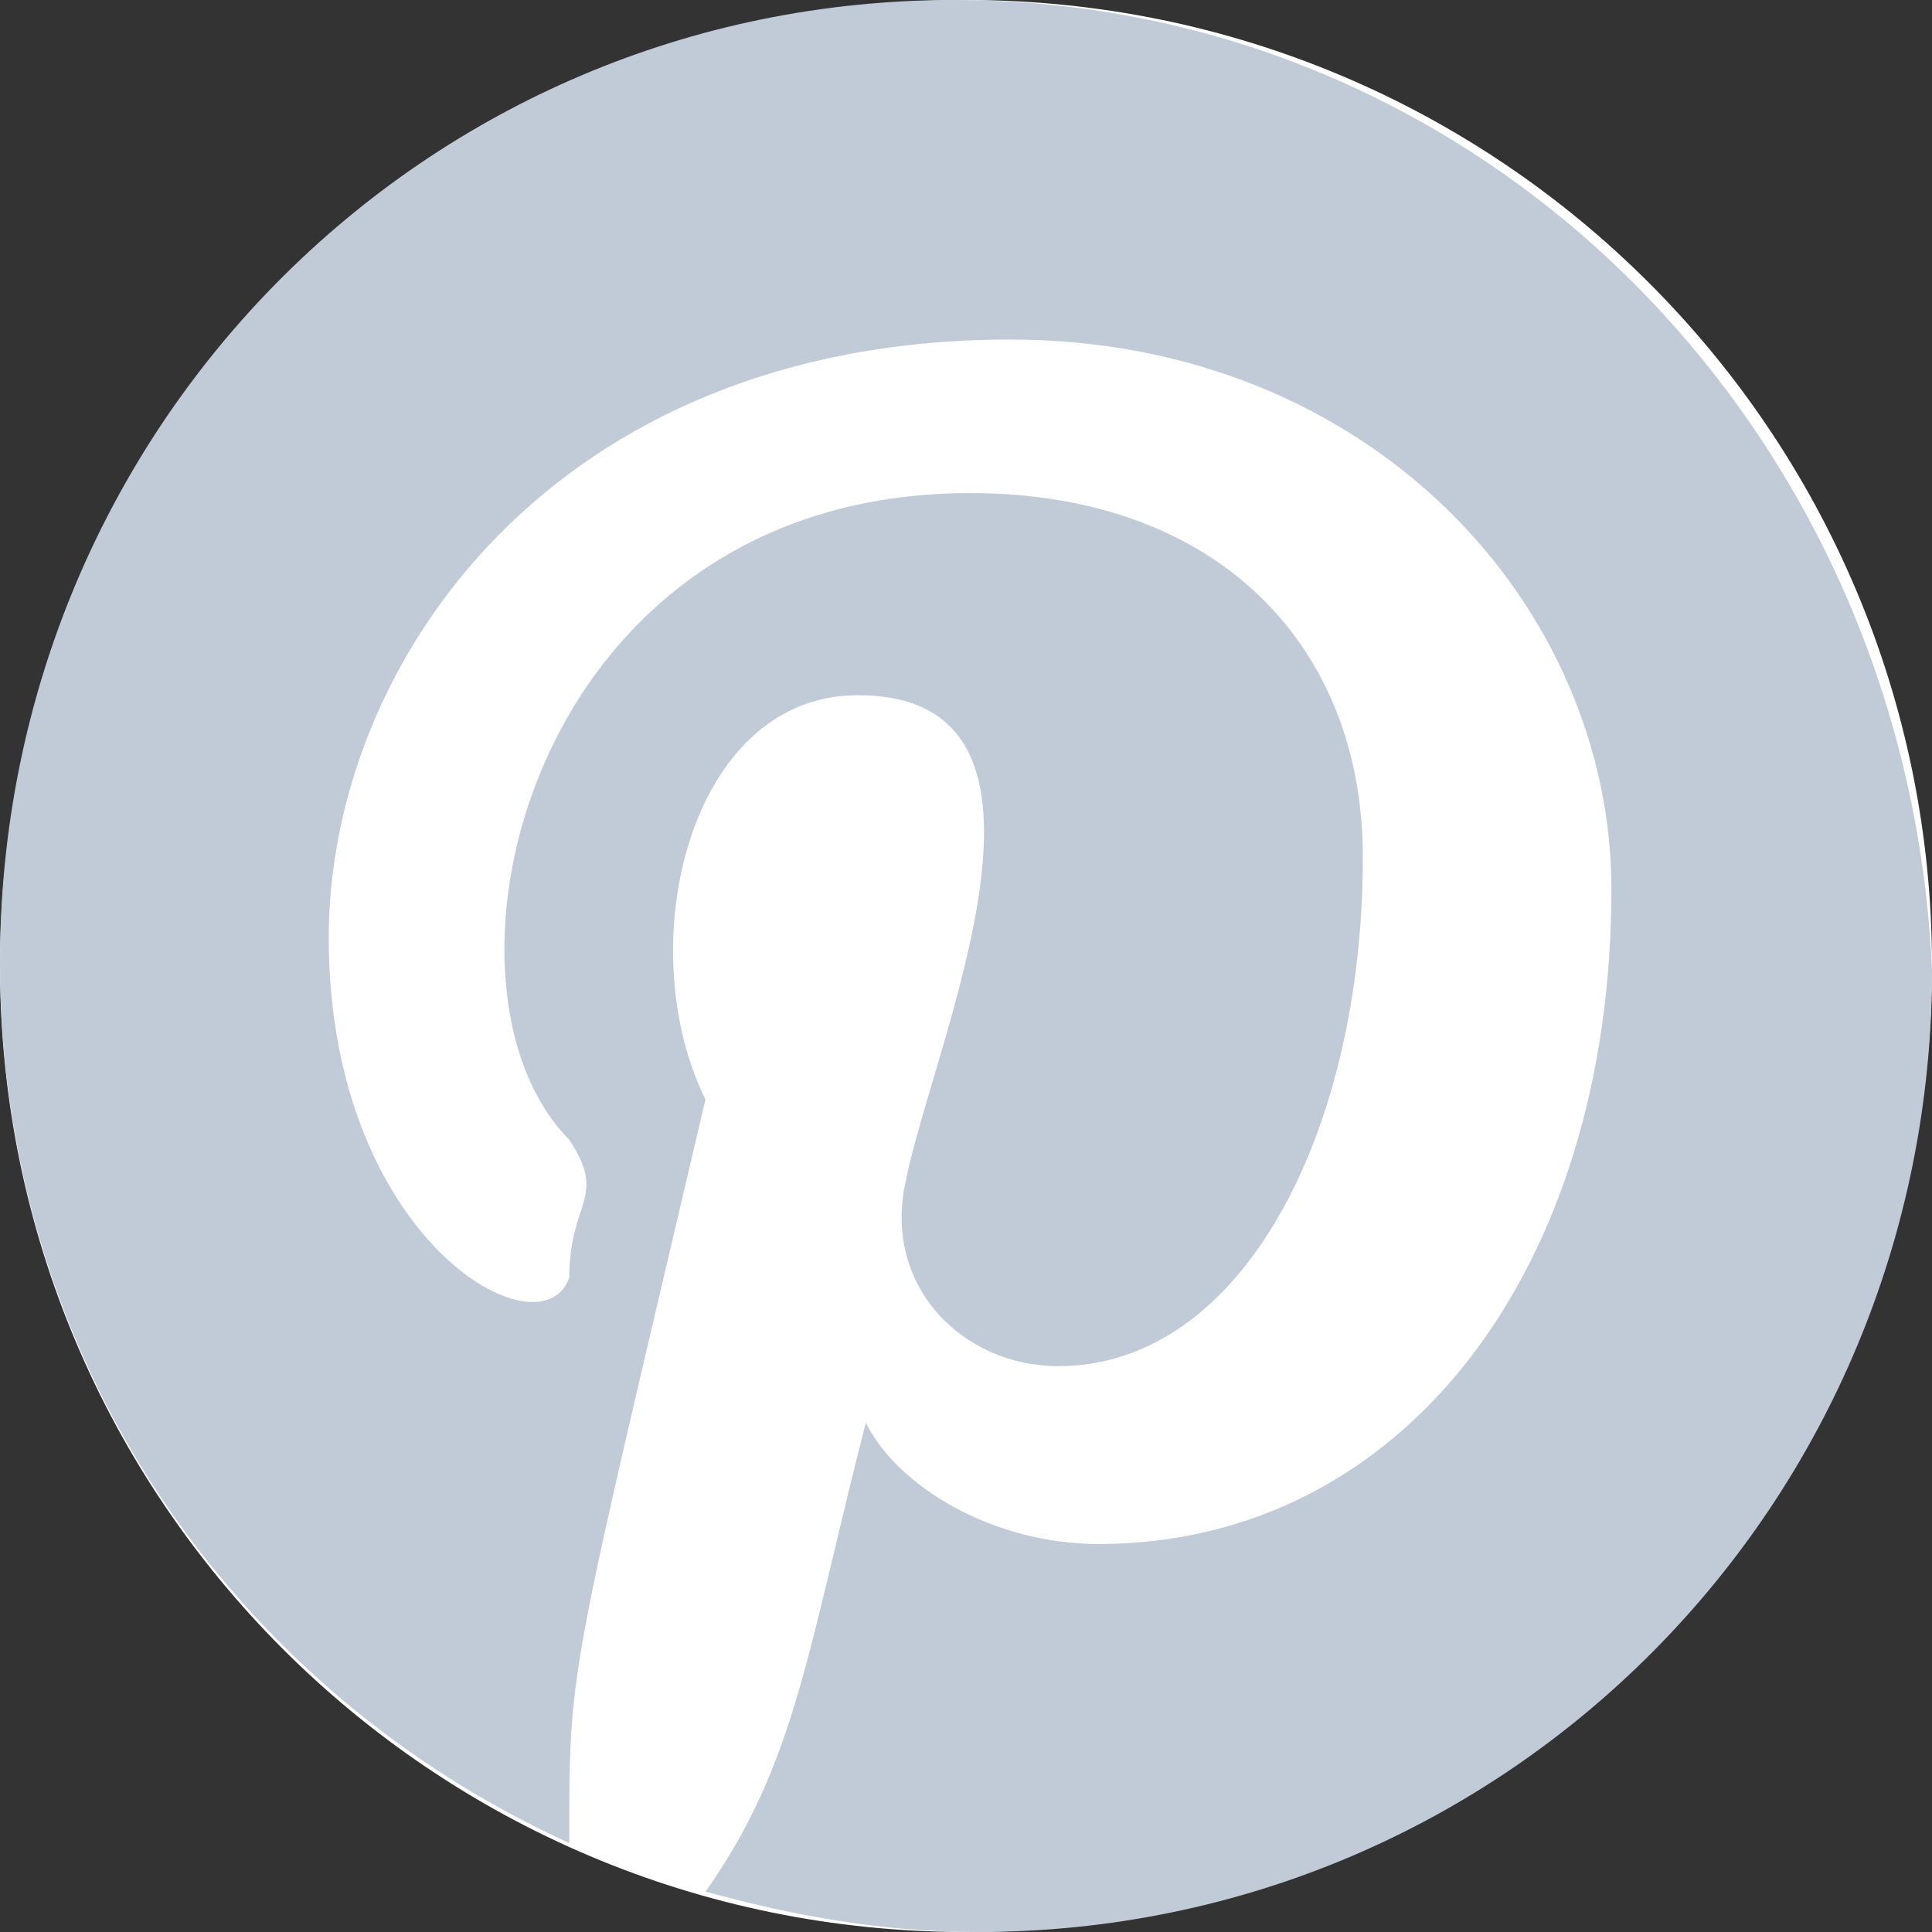
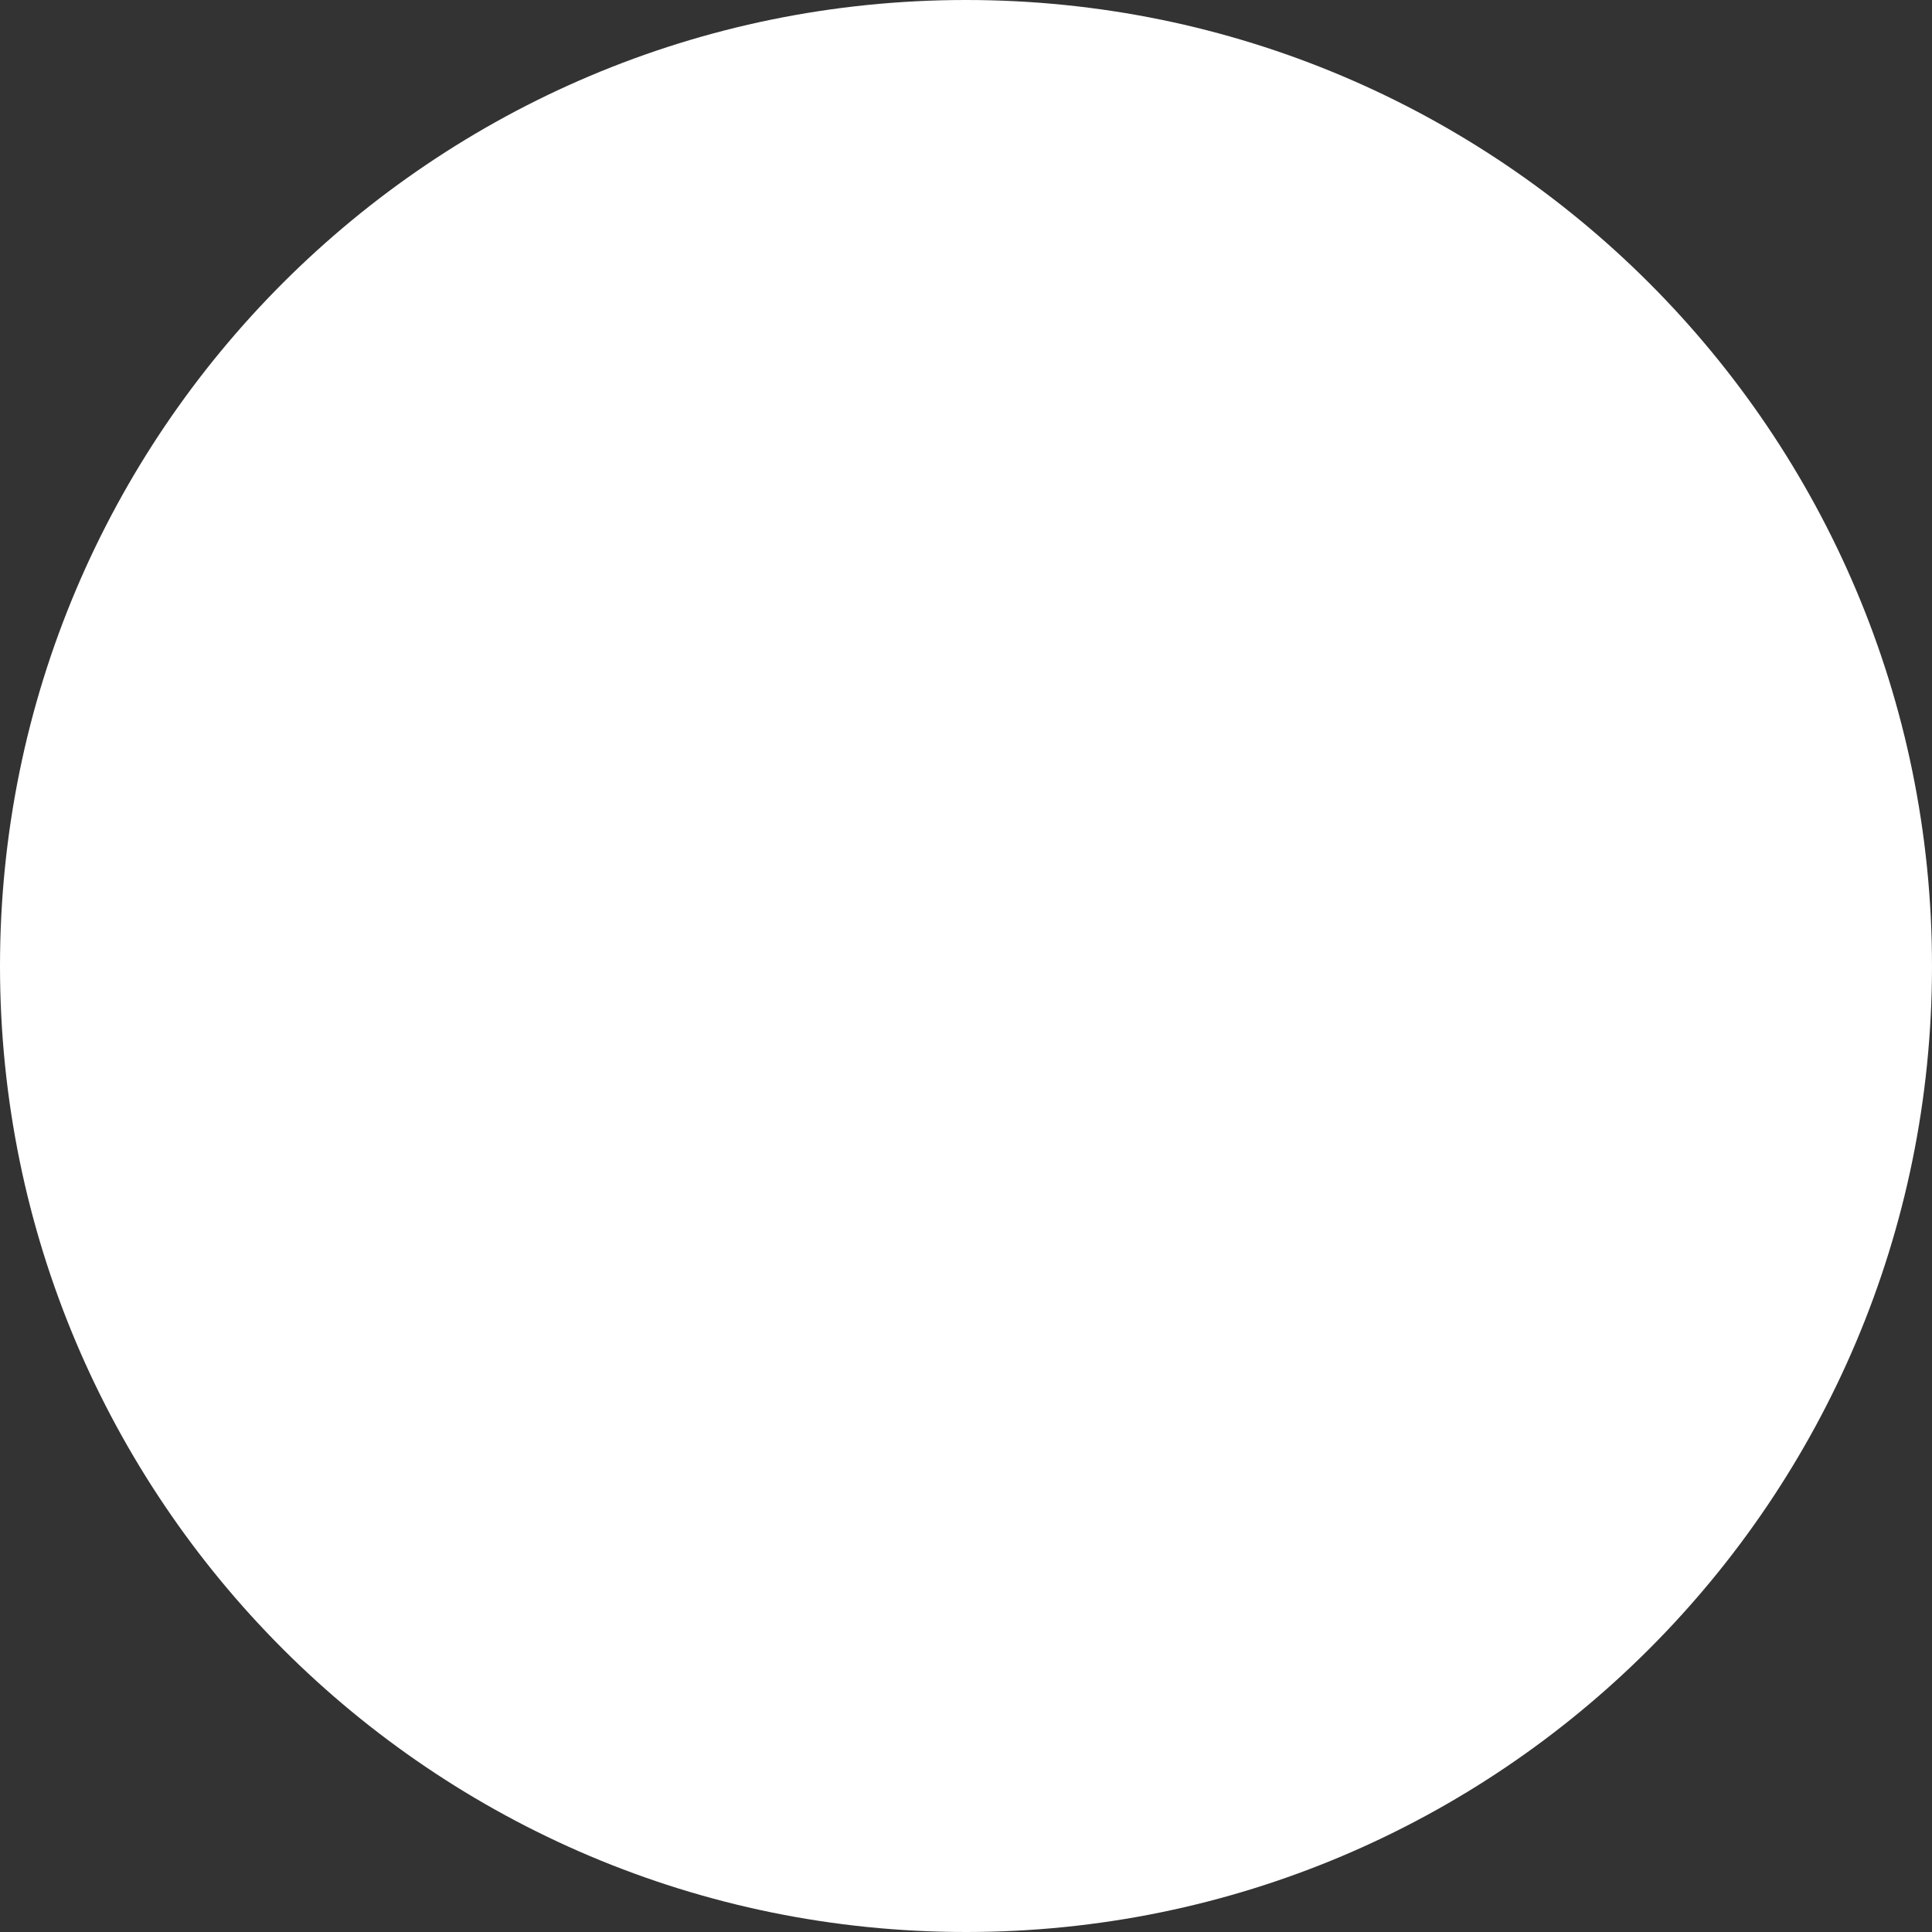
<svg xmlns="http://www.w3.org/2000/svg" width="32" height="32" viewBox="0 0 32 32" fill="none">
  <rect x="0" y="0" width="32" height="32" fill="#333333" stroke="none" />
  <path d="M0 16C0 7.163 7.163 0 16 0V0C24.837 0 32 7.163 32 16V16C32 24.837 24.837 32 16 32V32C7.163 32 0 24.837 0 16V16Z" fill="white" />
-   <path fill-rule="evenodd" clip-rule="evenodd" d="M15.802 0C7.038 0 0 7.095 0 15.934C0 22.494 3.851 27.983 9.429 30.527C9.429 27.539 9.408 27.924 11.685 18.209C10.434 15.684 11.406 11.515 14.208 11.515C18.096 11.515 15.454 17.279 15.005 19.548C14.606 21.288 15.934 22.628 17.528 22.628C20.582 22.628 22.573 18.744 22.573 14.193C22.573 10.711 20.184 8.167 16.067 8.167C8.747 8.167 6.891 16.319 9.429 18.878C10.067 19.845 9.429 19.89 9.429 21.155C8.986 22.492 5.445 20.548 5.445 15.532C5.445 10.979 9.163 5.624 16.731 5.624C22.706 5.624 26.69 10.042 26.69 14.729C26.69 21.021 23.237 25.574 18.192 25.574C16.466 25.574 14.872 24.636 14.341 23.565C13.376 27.318 13.181 29.22 11.685 31.331C13.146 31.732 14.606 32 16.2 32C24.963 32 32 24.904 32 16.068C31.603 7.096 24.565 0 15.802 0Z" fill="#C1CBD7" />
</svg>